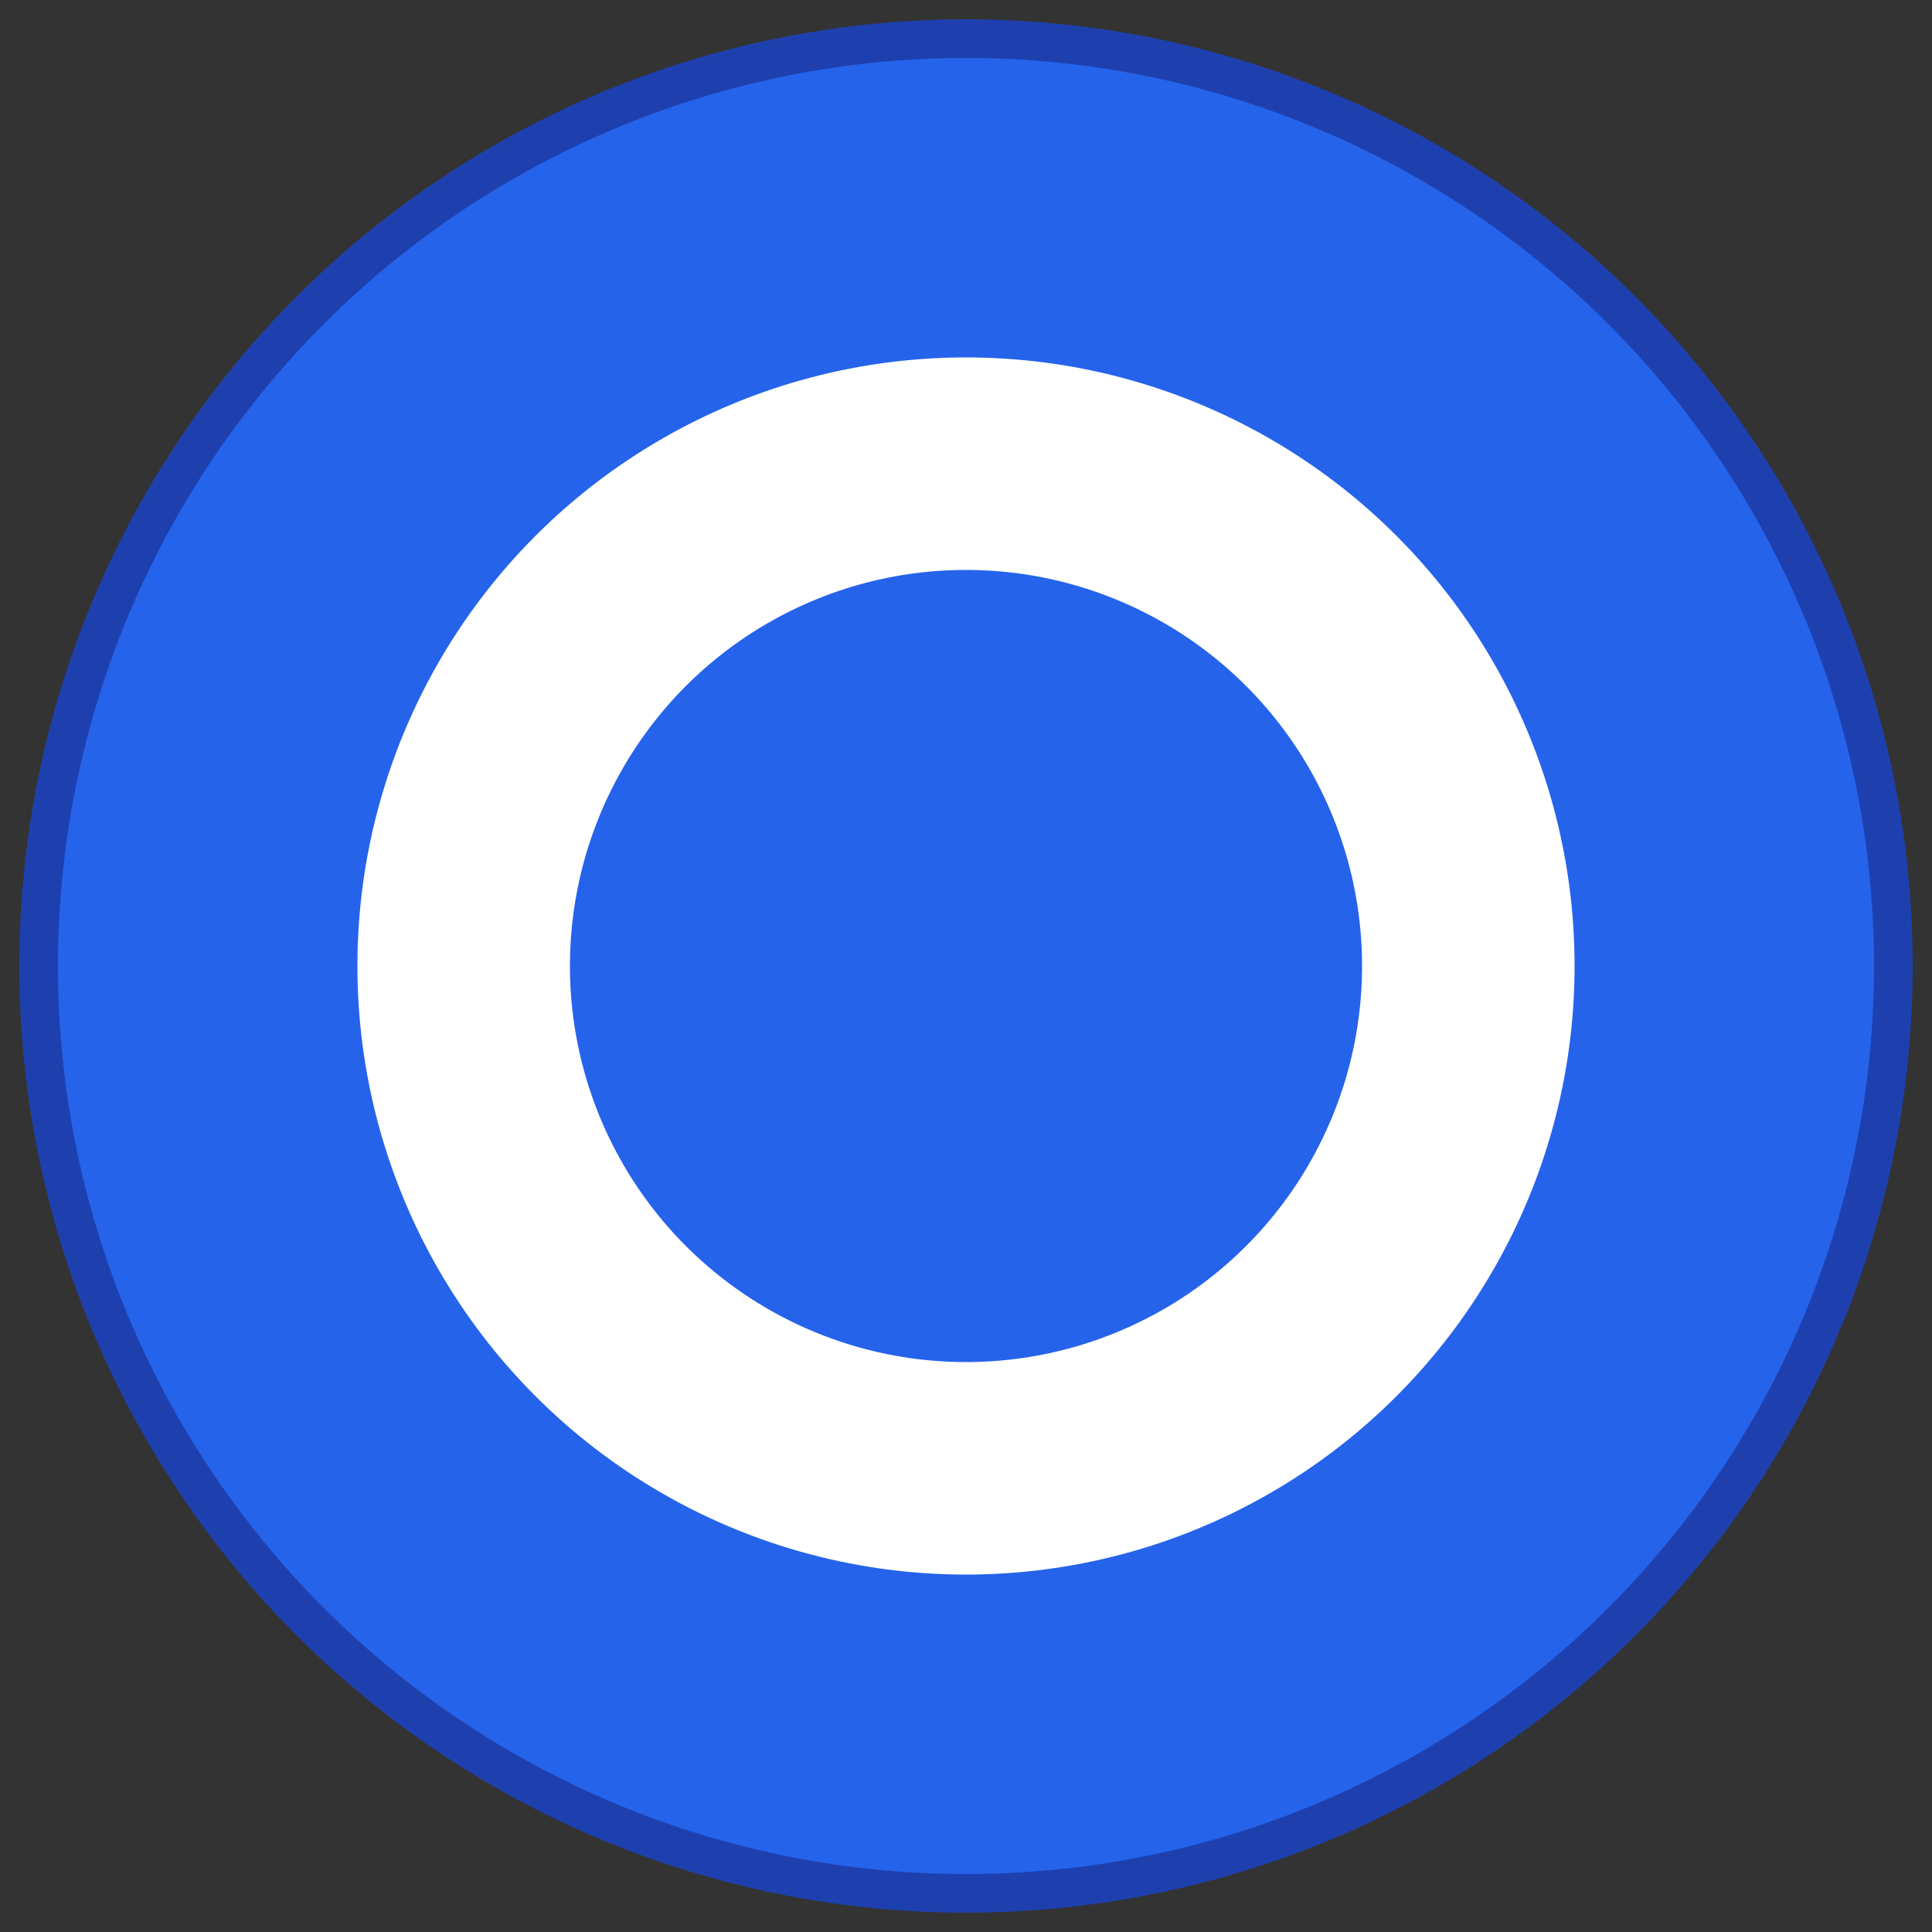
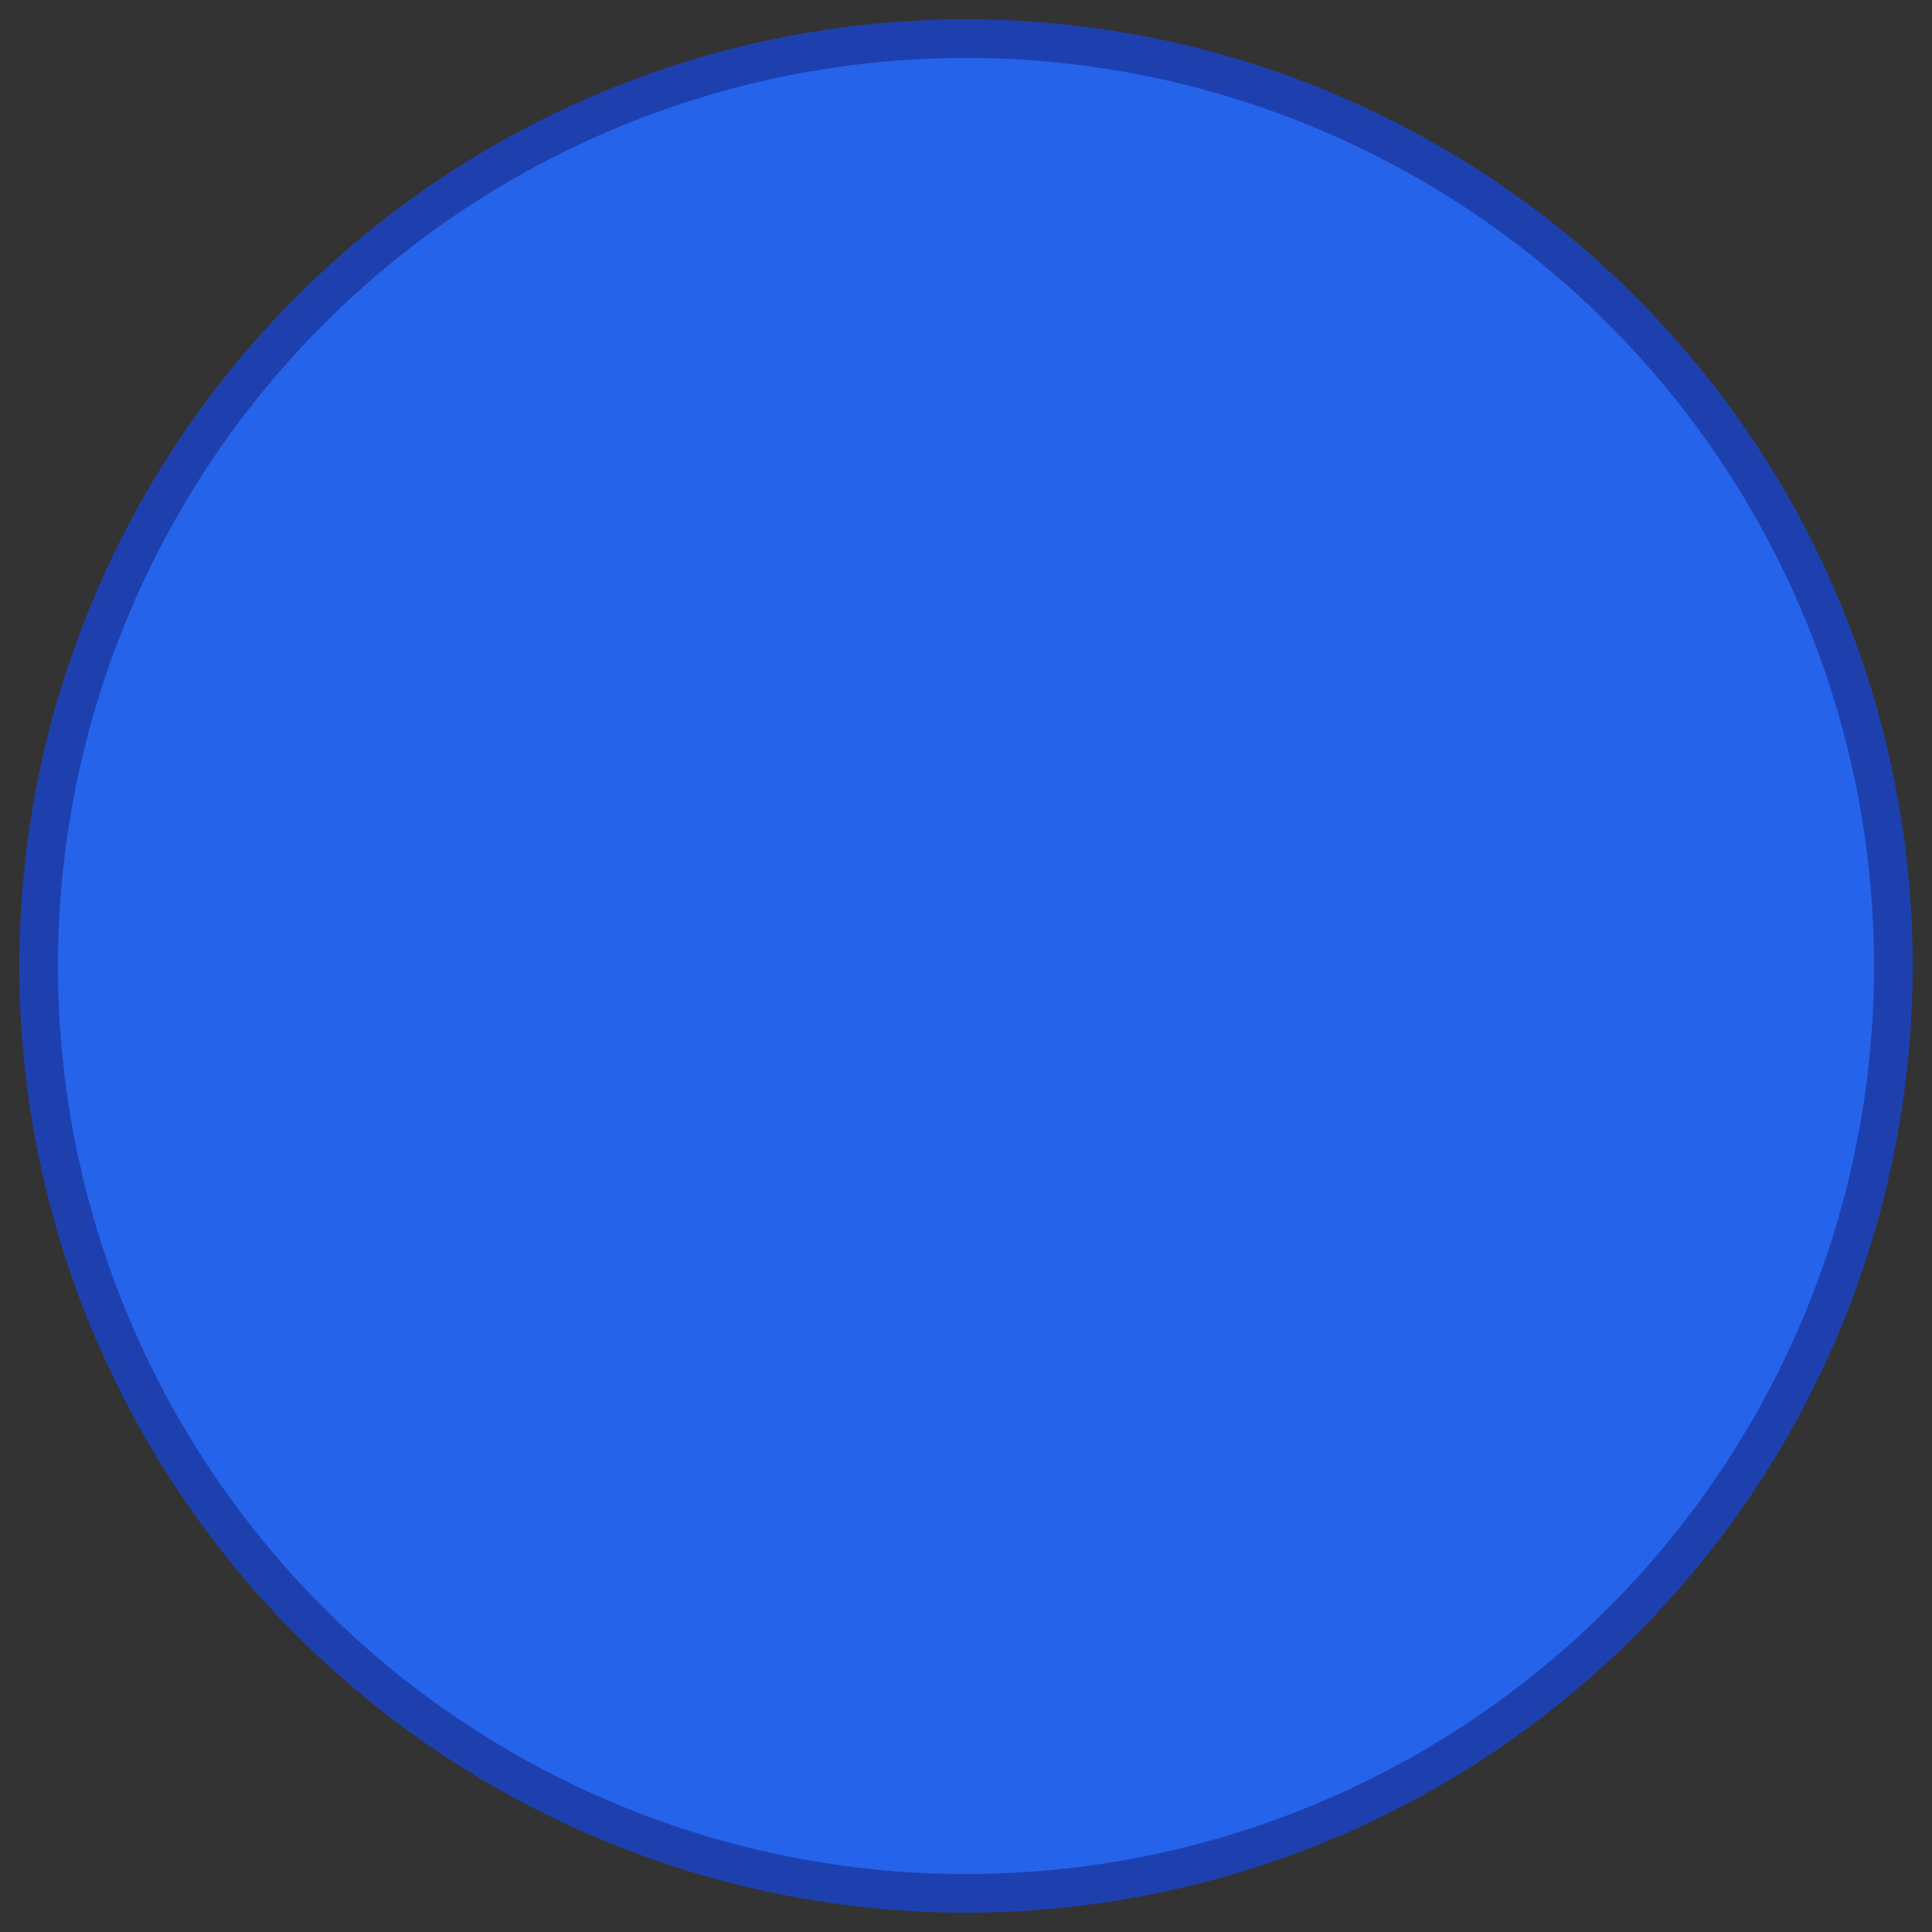
<svg xmlns="http://www.w3.org/2000/svg" viewBox="0 0 100 100">
  <rect x="0" y="0" width="100" height="100" fill="#333333" stroke="none" />
  <circle cx="50" cy="50" r="48" fill="#2563eb" stroke="#1e40af" stroke-width="2" />
-   <circle cx="50" cy="50" r="26" fill="none" stroke="white" stroke-width="11" />
</svg>